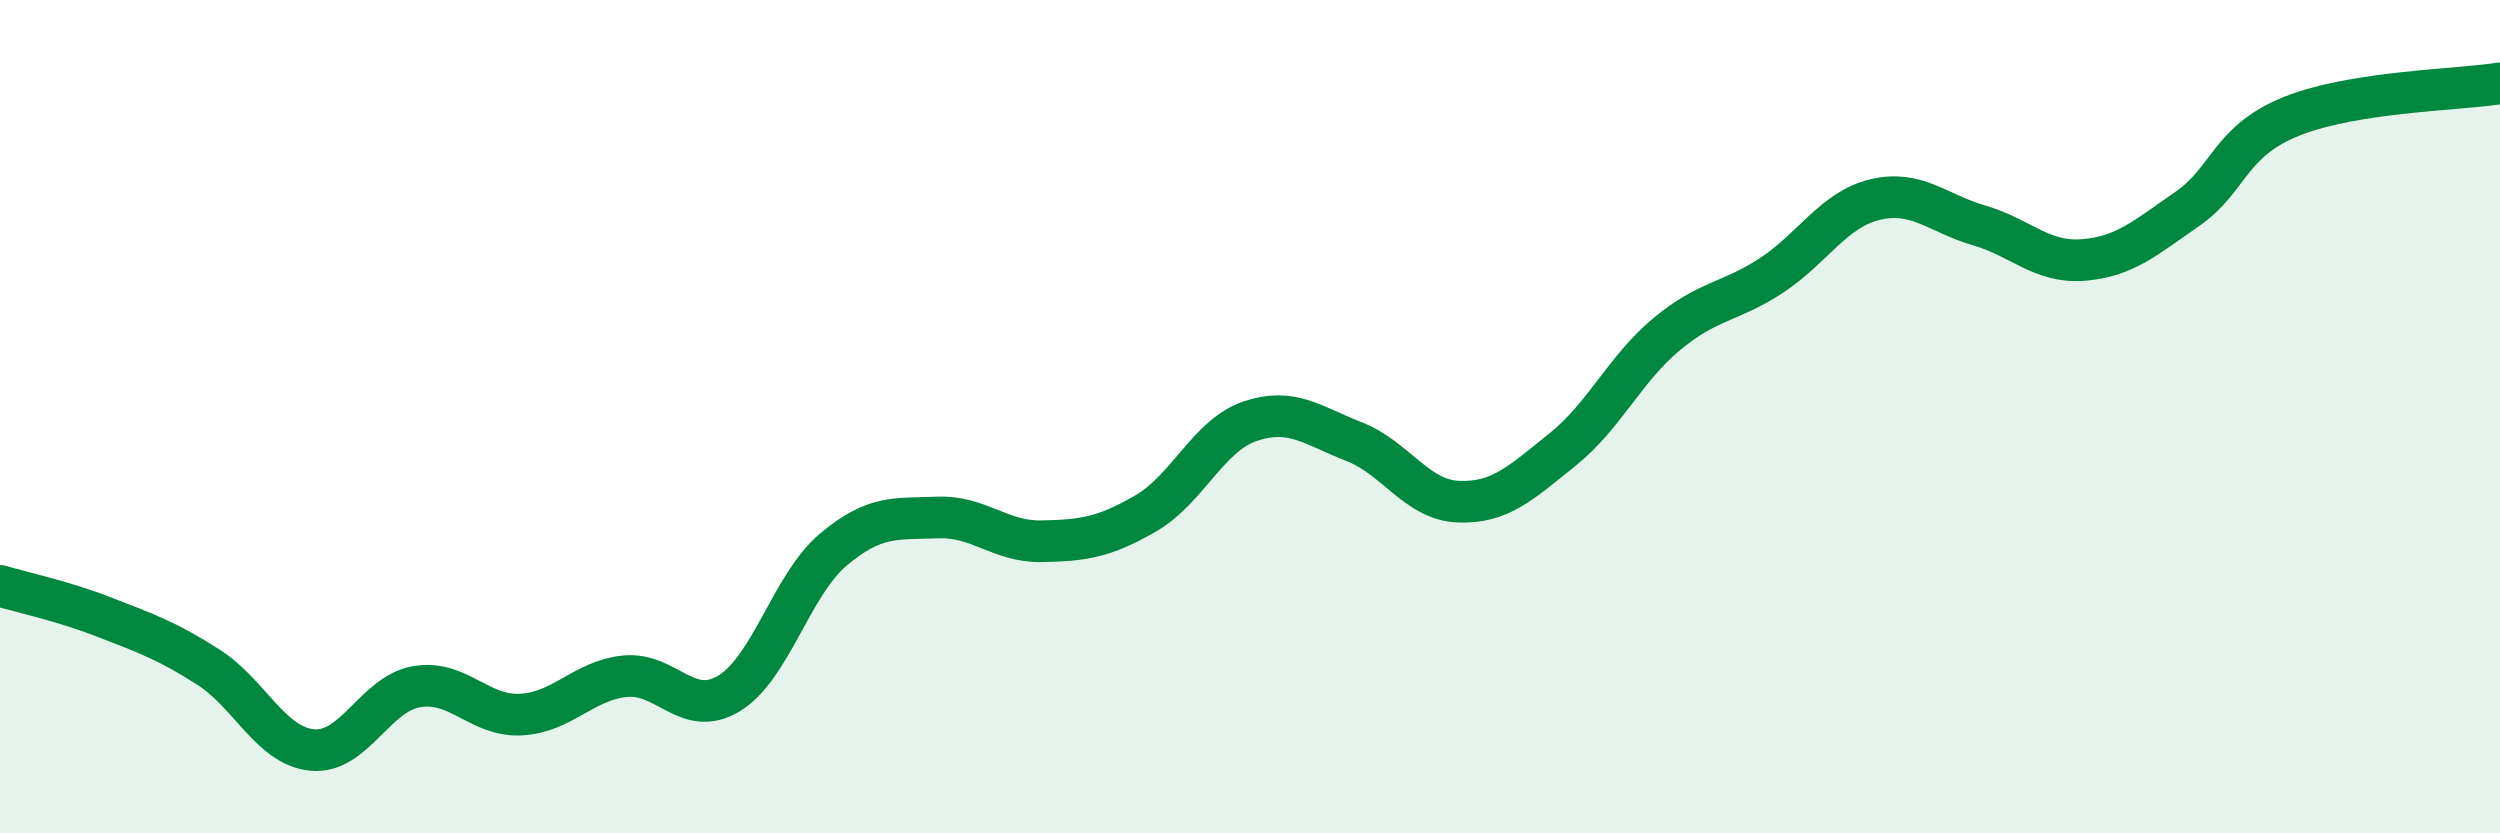
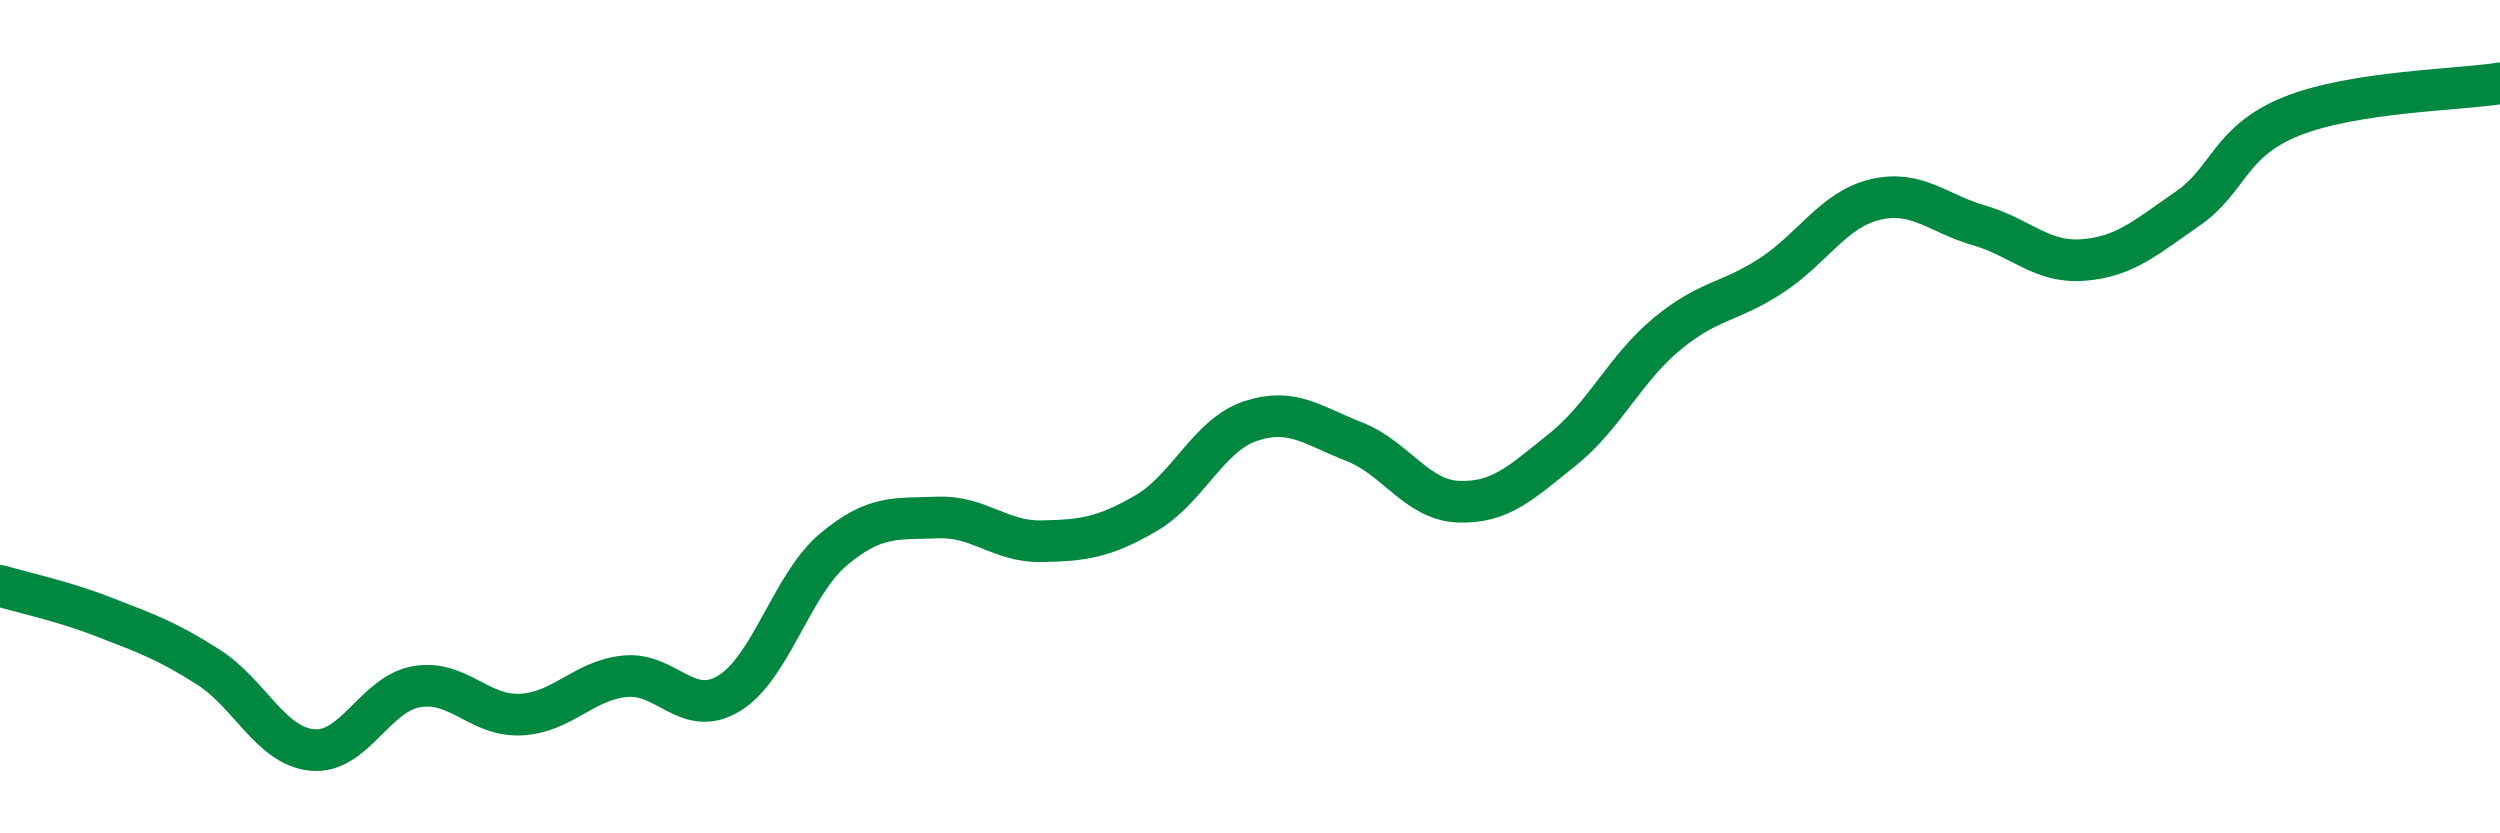
<svg xmlns="http://www.w3.org/2000/svg" width="60" height="20" viewBox="0 0 60 20">
-   <path d="M 0,14.06 C 0.5,14.21 1.5,14.42 2.5,14.81 C 3.5,15.2 4,15.37 5,16.01 C 6,16.65 6.5,17.91 7.5,18 C 8.5,18.09 9,16.65 10,16.48 C 11,16.31 11.5,17.2 12.5,17.15 C 13.5,17.1 14,16.33 15,16.23 C 16,16.13 16.5,17.25 17.5,16.64 C 18.5,16.03 19,14.03 20,13.19 C 21,12.35 21.5,12.46 22.5,12.42 C 23.5,12.38 24,13.01 25,12.99 C 26,12.97 26.5,12.9 27.5,12.32 C 28.5,11.74 29,10.45 30,10.11 C 31,9.77 31.5,10.21 32.5,10.6 C 33.5,10.99 34,12 35,12.04 C 36,12.08 36.5,11.59 37.5,10.79 C 38.5,9.99 39,8.85 40,8.02 C 41,7.19 41.5,7.27 42.5,6.62 C 43.5,5.97 44,5.03 45,4.79 C 46,4.55 46.5,5.12 47.5,5.41 C 48.5,5.7 49,6.32 50,6.24 C 51,6.16 51.5,5.7 52.5,5.01 C 53.5,4.32 53.5,3.39 55,2.79 C 56.5,2.19 59,2.16 60,2L60 20L0 20Z" fill="#008740" opacity="0.1" stroke-linecap="round" stroke-linejoin="round" />
  <path d="M 0,14.06 C 0.5,14.21 1.5,14.42 2.5,14.81 C 3.5,15.2 4,15.37 5,16.01 C 6,16.65 6.5,17.91 7.5,18 C 8.5,18.09 9,16.65 10,16.48 C 11,16.31 11.5,17.2 12.5,17.15 C 13.5,17.1 14,16.33 15,16.23 C 16,16.13 16.5,17.25 17.5,16.64 C 18.5,16.03 19,14.03 20,13.19 C 21,12.35 21.5,12.46 22.5,12.42 C 23.5,12.38 24,13.01 25,12.99 C 26,12.97 26.5,12.9 27.5,12.32 C 28.5,11.74 29,10.45 30,10.11 C 31,9.77 31.5,10.21 32.5,10.6 C 33.5,10.99 34,12 35,12.04 C 36,12.08 36.5,11.59 37.5,10.79 C 38.5,9.99 39,8.85 40,8.02 C 41,7.19 41.5,7.27 42.5,6.62 C 43.5,5.97 44,5.03 45,4.79 C 46,4.55 46.5,5.12 47.5,5.41 C 48.5,5.7 49,6.32 50,6.24 C 51,6.16 51.5,5.7 52.5,5.01 C 53.5,4.32 53.5,3.39 55,2.79 C 56.5,2.19 59,2.16 60,2" stroke="#008740" stroke-width="1" fill="none" stroke-linecap="round" stroke-linejoin="round" />
</svg>